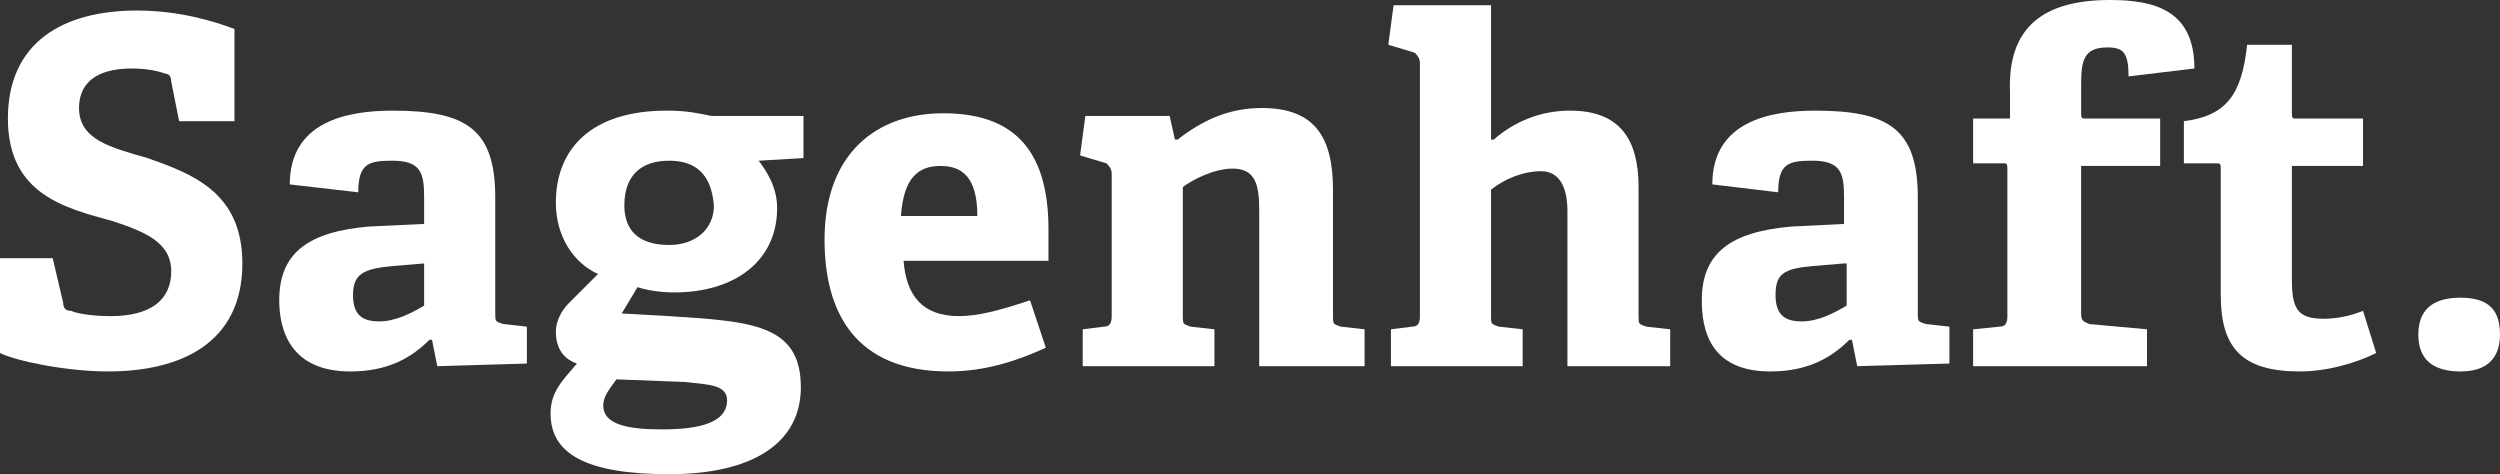
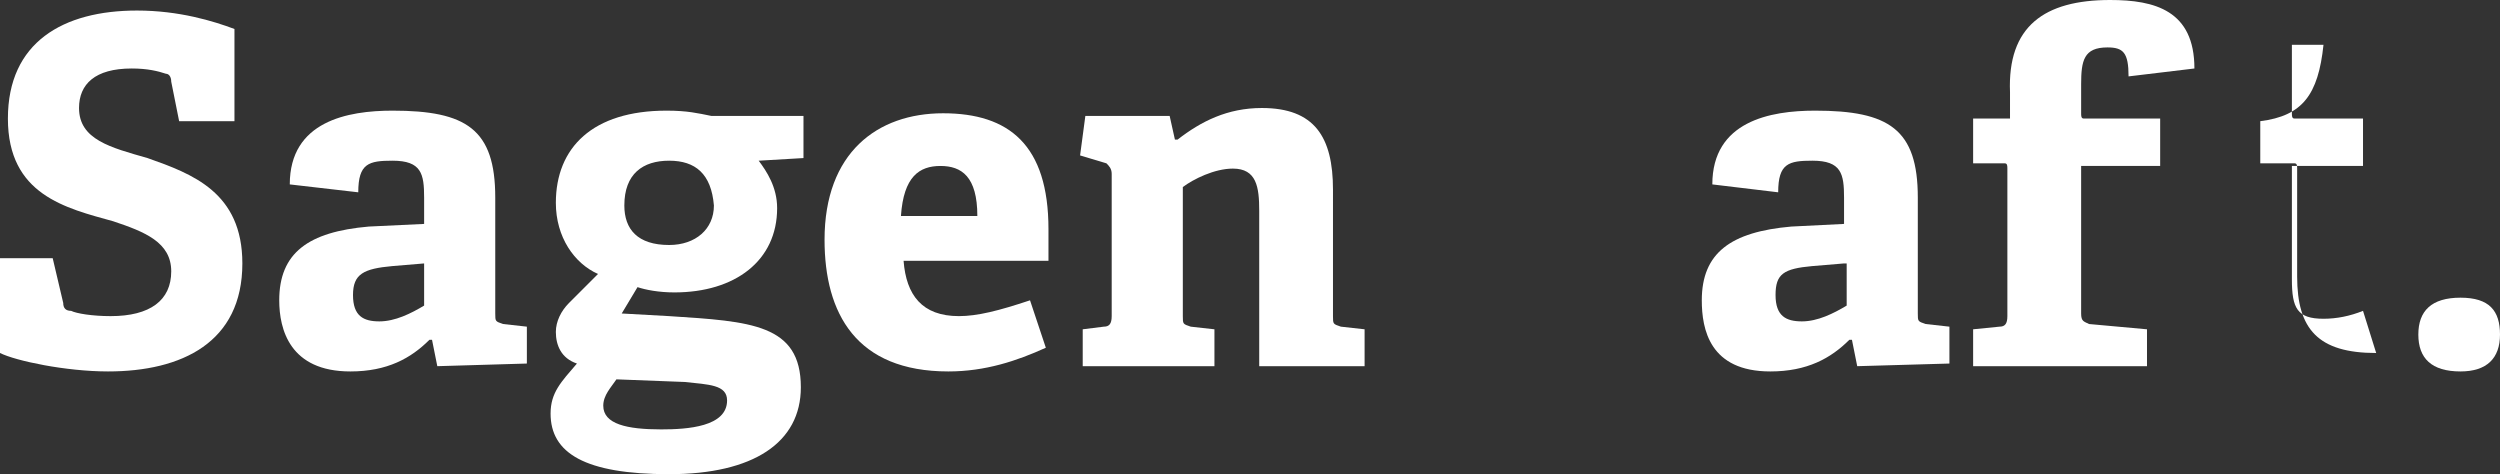
<svg xmlns="http://www.w3.org/2000/svg" version="1.1" id="Ebene_1" x="0px" y="0px" viewBox="0 0 94.9 18" style="enable-background:new 0 0 94.9 18;" xml:space="preserve">
  <rect x="0" y="0" width="94.9" height="18" fill="#333333" stroke="none" />
  <style type="text/css">
	.st0{fill:#FFFFFF;}
</style>
  <g id="Logo">
    <path class="st0" d="M6.8,4.6L6.5,3.1c0-0.2-0.1-0.3-0.2-0.3C6,2.7,5.6,2.6,5,2.6c-1.4,0-2,0.6-2,1.5c0,1.2,1.2,1.5,2.6,1.9   C7.3,6.6,9.2,7.3,9.2,10c0,3-2.3,4.1-5.1,4.1c-1.6,0-3.5-0.4-4.1-0.7V9.8h2l0.4,1.7c0,0.2,0.1,0.3,0.3,0.3c0.2,0.1,0.8,0.2,1.5,0.2   c1.5,0,2.3-0.6,2.3-1.7s-1-1.5-2.2-1.9c-1.8-0.5-4-1-4-3.9s2.1-4.1,4.9-4.1c1.6,0,2.9,0.4,3.7,0.7v3.5L6.8,4.6L6.8,4.6z" />
    <path class="st0" d="M16.6,13.9l-0.2-1l-0.1,0c-0.7,0.7-1.6,1.2-3,1.2c-2.3,0-2.7-1.6-2.7-2.7c0-1.8,1.1-2.6,3.4-2.8l2.1-0.1v-1   c0-0.9-0.1-1.4-1.2-1.4c-0.9,0-1.3,0.1-1.3,1.2L11,7c0-2.4,2.2-2.8,3.9-2.8c2.8,0,3.9,0.7,3.9,3.3v4.4c0,0.3,0,0.3,0.3,0.4l0.9,0.1   v1.4L16.6,13.9L16.6,13.9z M16.1,10l-1.2,0.1c-1.1,0.1-1.5,0.3-1.5,1.1s0.4,1,1,1s1.2-0.3,1.7-0.6V10L16.1,10z" />
    <path class="st0" d="M28.8,6.1c0.3,0.4,0.7,1,0.7,1.8c0,2-1.6,3.2-3.9,3.2c-0.6,0-1.1-0.1-1.4-0.2l-0.6,1l1.8,0.1   c3.1,0.2,5,0.3,5,2.7c0,2.1-1.8,3.3-5,3.3s-4.5-0.8-4.5-2.3c0-0.8,0.4-1.2,1-1.9c-0.6-0.2-0.8-0.7-0.8-1.2c0-0.4,0.2-0.8,0.5-1.1   c0.3-0.3,0.7-0.7,1.1-1.1c-0.9-0.4-1.6-1.4-1.6-2.7c0-2.1,1.4-3.5,4.2-3.5c0.8,0,1.2,0.1,1.7,0.2h3.5V6L28.8,6.1L28.8,6.1z    M23.4,14.4c-0.2,0.3-0.5,0.6-0.5,1c0,0.7,0.9,0.9,2.2,0.9c1,0,2.5-0.1,2.5-1.1c0-0.6-0.7-0.6-1.6-0.7L23.4,14.4L23.4,14.4z    M25.4,6.1c-1,0-1.7,0.5-1.7,1.7c0,0.9,0.5,1.5,1.7,1.5c1,0,1.7-0.6,1.7-1.5C27,6.6,26.4,6.1,25.4,6.1" />
    <path class="st0" d="M39.7,13.2c-1.1,0.5-2.3,0.9-3.7,0.9c-3.5,0-4.7-2.2-4.7-5c0-3.3,2-4.8,4.5-4.8s4,1.2,4,4.4c0,0.2,0,0.9,0,1.2   h-5.5c0.1,1.3,0.7,2.1,2.1,2.1c0.7,0,1.5-0.2,2.7-0.6L39.7,13.2L39.7,13.2z M37.1,8.2c0-1.5-0.6-1.9-1.4-1.9s-1.4,0.4-1.5,1.9H37.1   z" />
    <path class="st0" d="M47.8,13.9V8c0-0.9-0.1-1.6-1-1.6c-0.7,0-1.5,0.4-1.9,0.7V12c0,0.3,0,0.3,0.3,0.4l0.9,0.1v1.4h-5v-1.4l0.8-0.1   c0.2,0,0.3-0.1,0.3-0.4V6.6c0-0.2-0.1-0.3-0.2-0.4l-1-0.3l0.2-1.5h3.2l0.2,0.9l0.1,0c0.9-0.7,1.9-1.2,3.2-1.2c2,0,2.7,1.1,2.7,3.1   V12c0,0.3,0,0.3,0.3,0.4l0.9,0.1v1.4L47.8,13.9L47.8,13.9z" />
-     <path class="st0" d="M59.5,13.9V8c0-0.5-0.1-1.5-1-1.5c-0.7,0-1.4,0.3-1.9,0.7V12c0,0.3,0,0.3,0.3,0.4l0.9,0.1v1.4h-5v-1.4l0.8-0.1   c0.2,0,0.3-0.1,0.3-0.4V2.4c0-0.2-0.1-0.3-0.2-0.4l-1-0.3l0.2-1.5h3.7v5.1l0.1,0c0.8-0.7,1.8-1.1,2.9-1.1c1.9,0,2.6,1.1,2.6,2.9V12   c0,0.3,0,0.3,0.3,0.4l0.9,0.1v1.4H59.5L59.5,13.9z" />
    <path class="st0" d="M70.5,13.9l-0.2-1l-0.1,0c-0.7,0.7-1.6,1.2-3,1.2c-2.3,0-2.6-1.6-2.6-2.7c0-1.8,1.1-2.6,3.4-2.8L70,8.5v-1   c0-0.9-0.1-1.4-1.2-1.4c-0.9,0-1.3,0.1-1.3,1.2L65,7c0-2.4,2.2-2.8,3.9-2.8c2.8,0,3.9,0.7,3.9,3.3v4.4c0,0.3,0,0.3,0.3,0.4l0.9,0.1   v1.4L70.5,13.9L70.5,13.9z M70,10l-1.2,0.1c-1.1,0.1-1.4,0.3-1.4,1.1s0.4,1,1,1s1.2-0.3,1.7-0.6V10L70,10z" />
    <path class="st0" d="M74.9,13.9v-1.4l1-0.1c0.2,0,0.3-0.1,0.3-0.4V6.4c0-0.1,0-0.2-0.1-0.2h-1.2V4.5h1.4v-1C76.2,1,77.6,0,80.1,0   c1.7,0,3.2,0.4,3.2,2.6l-2.5,0.3c0-0.9-0.2-1.1-0.8-1.1c-0.9,0-1,0.5-1,1.4v1.1c0,0.1,0,0.2,0.1,0.2h2.9v1.8h-3v5.6   c0,0.3,0.1,0.3,0.3,0.4l2.2,0.2v1.4L74.9,13.9L74.9,13.9z" />
-     <path class="st0" d="M90.2,13.4c-0.8,0.4-1.9,0.7-2.9,0.7c-2.2,0-3-0.9-3-2.9V6.4c0-0.1,0-0.2-0.1-0.2h-1.3V4.6   c1.6-0.2,2.2-1,2.4-2.9H87v2.6c0,0.1,0,0.2,0.1,0.2h2.6v1.8H87v4.3c0,1.1,0.2,1.5,1.2,1.5c0.5,0,1-0.1,1.5-0.3L90.2,13.4L90.2,13.4   z" />
+     <path class="st0" d="M90.2,13.4c-2.2,0-3-0.9-3-2.9V6.4c0-0.1,0-0.2-0.1-0.2h-1.3V4.6   c1.6-0.2,2.2-1,2.4-2.9H87v2.6c0,0.1,0,0.2,0.1,0.2h2.6v1.8H87v4.3c0,1.1,0.2,1.5,1.2,1.5c0.5,0,1-0.1,1.5-0.3L90.2,13.4L90.2,13.4   z" />
    <path class="st0" d="M93.4,14.1c-1.1,0-1.6-0.5-1.6-1.4s0.5-1.4,1.6-1.4s1.5,0.5,1.5,1.4S94.4,14.1,93.4,14.1" />
  </g>
</svg>